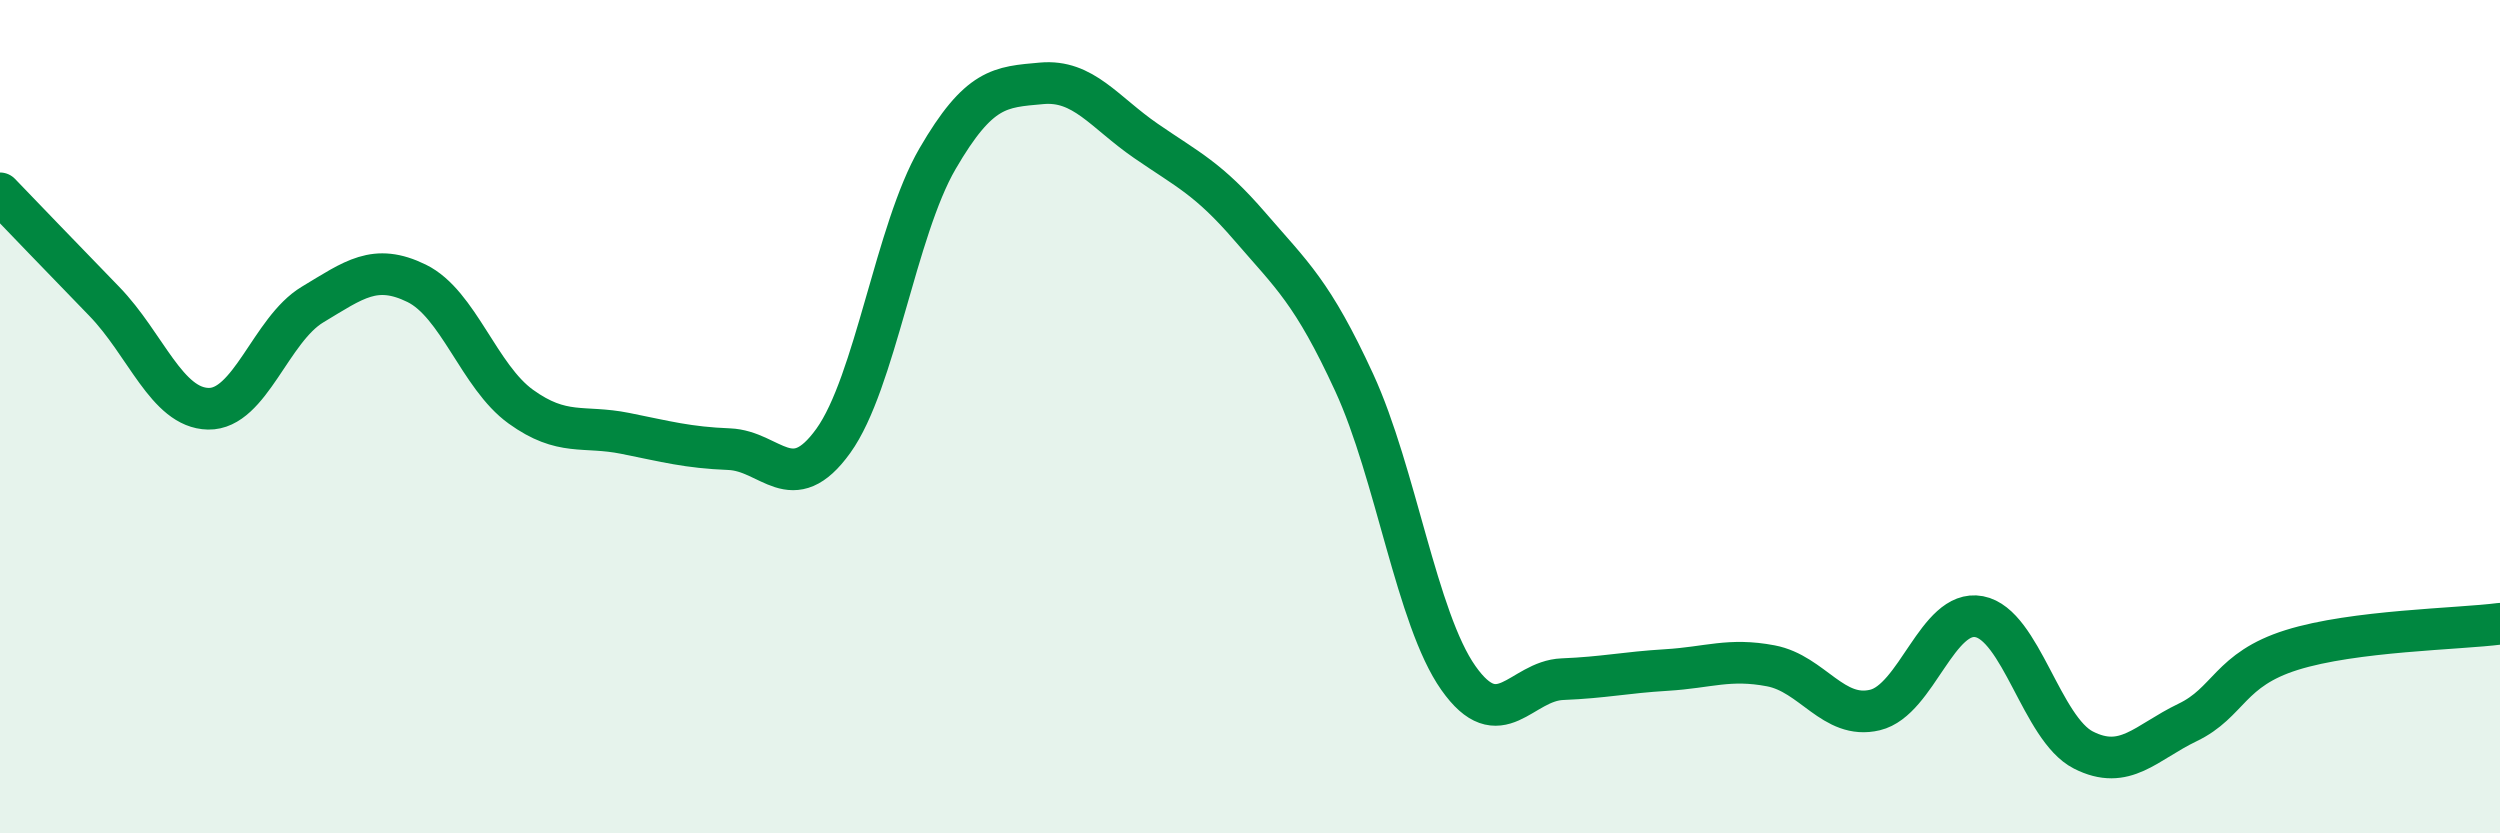
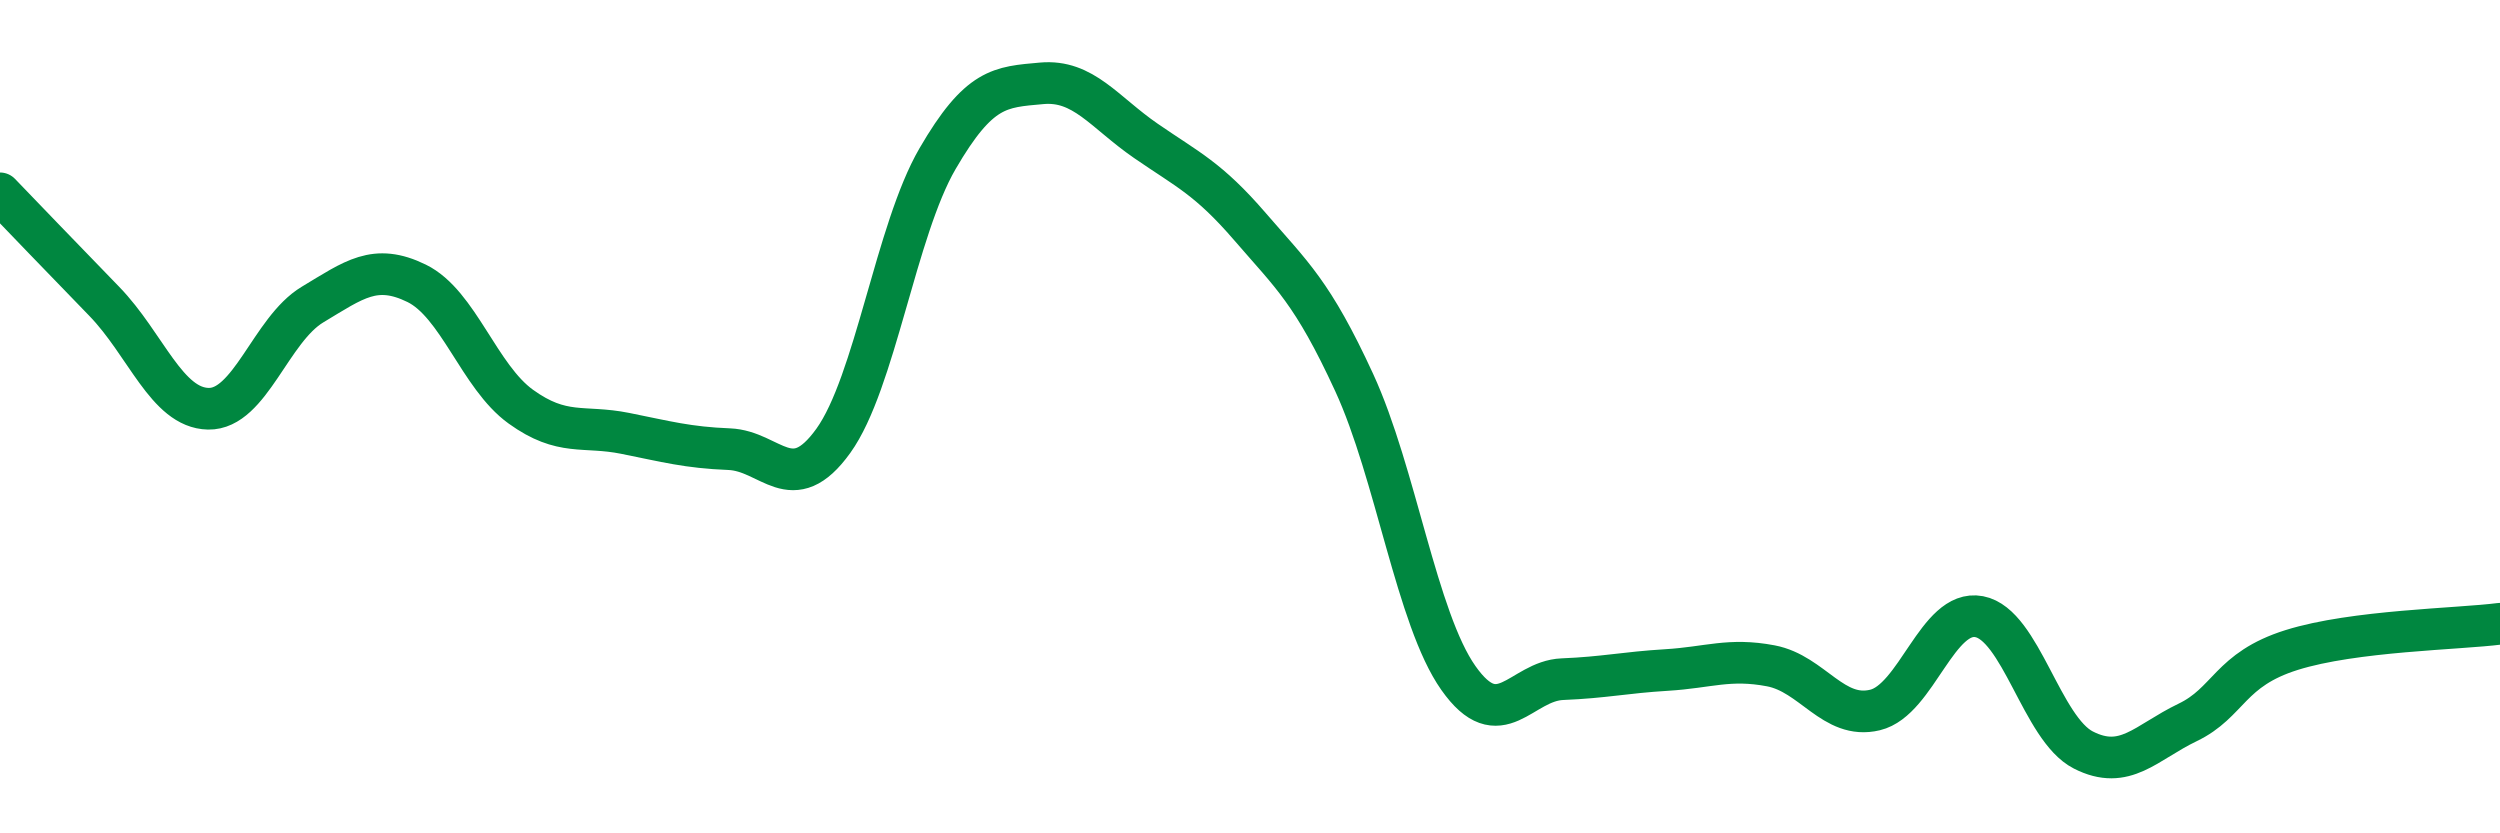
<svg xmlns="http://www.w3.org/2000/svg" width="60" height="20" viewBox="0 0 60 20">
-   <path d="M 0,4.64 C 0.5,5.16 1.5,6.2 2.5,7.23 C 3.5,8.26 4,9.79 5,9.81 C 6,9.83 6.5,7.91 7.5,7.31 C 8.5,6.71 9,6.31 10,6.8 C 11,7.29 11.5,9.04 12.5,9.76 C 13.5,10.48 14,10.2 15,10.4 C 16,10.6 16.5,10.74 17.5,10.78 C 18.5,10.82 19,11.97 20,10.58 C 21,9.19 21.5,5.53 22.5,3.81 C 23.5,2.09 24,2.09 25,2 C 26,1.91 26.5,2.69 27.5,3.38 C 28.5,4.07 29,4.28 30,5.44 C 31,6.6 31.5,7.01 32.5,9.18 C 33.5,11.35 34,14.85 35,16.27 C 36,17.69 36.5,16.34 37.5,16.3 C 38.5,16.26 39,16.14 40,16.08 C 41,16.02 41.5,15.79 42.5,15.98 C 43.5,16.17 44,17.28 45,17.04 C 46,16.8 46.5,14.61 47.5,14.8 C 48.5,14.99 49,17.49 50,18 C 51,18.51 51.5,17.82 52.5,17.34 C 53.5,16.86 53.5,16.07 55,15.6 C 56.5,15.13 59,15.1 60,14.97L60 20L0 20Z" fill="#008740" opacity="0.1" stroke-linecap="round" stroke-linejoin="round" />
  <path d="M 0,4.64 C 0.5,5.16 1.5,6.2 2.5,7.23 C 3.5,8.26 4,9.79 5,9.81 C 6,9.83 6.5,7.91 7.5,7.31 C 8.5,6.71 9,6.31 10,6.8 C 11,7.29 11.5,9.04 12.5,9.76 C 13.5,10.48 14,10.2 15,10.4 C 16,10.6 16.5,10.74 17.5,10.78 C 18.5,10.82 19,11.97 20,10.58 C 21,9.19 21.5,5.53 22.5,3.81 C 23.5,2.09 24,2.09 25,2 C 26,1.91 26.5,2.69 27.5,3.38 C 28.5,4.07 29,4.28 30,5.44 C 31,6.6 31.5,7.01 32.5,9.18 C 33.5,11.35 34,14.85 35,16.27 C 36,17.69 36.5,16.34 37.5,16.3 C 38.5,16.26 39,16.14 40,16.08 C 41,16.02 41.5,15.79 42.5,15.98 C 43.5,16.17 44,17.28 45,17.04 C 46,16.8 46.5,14.61 47.5,14.8 C 48.5,14.99 49,17.49 50,18 C 51,18.51 51.5,17.82 52.5,17.34 C 53.5,16.86 53.5,16.07 55,15.6 C 56.5,15.13 59,15.1 60,14.97" stroke="#008740" stroke-width="1" fill="none" stroke-linecap="round" stroke-linejoin="round" />
</svg>